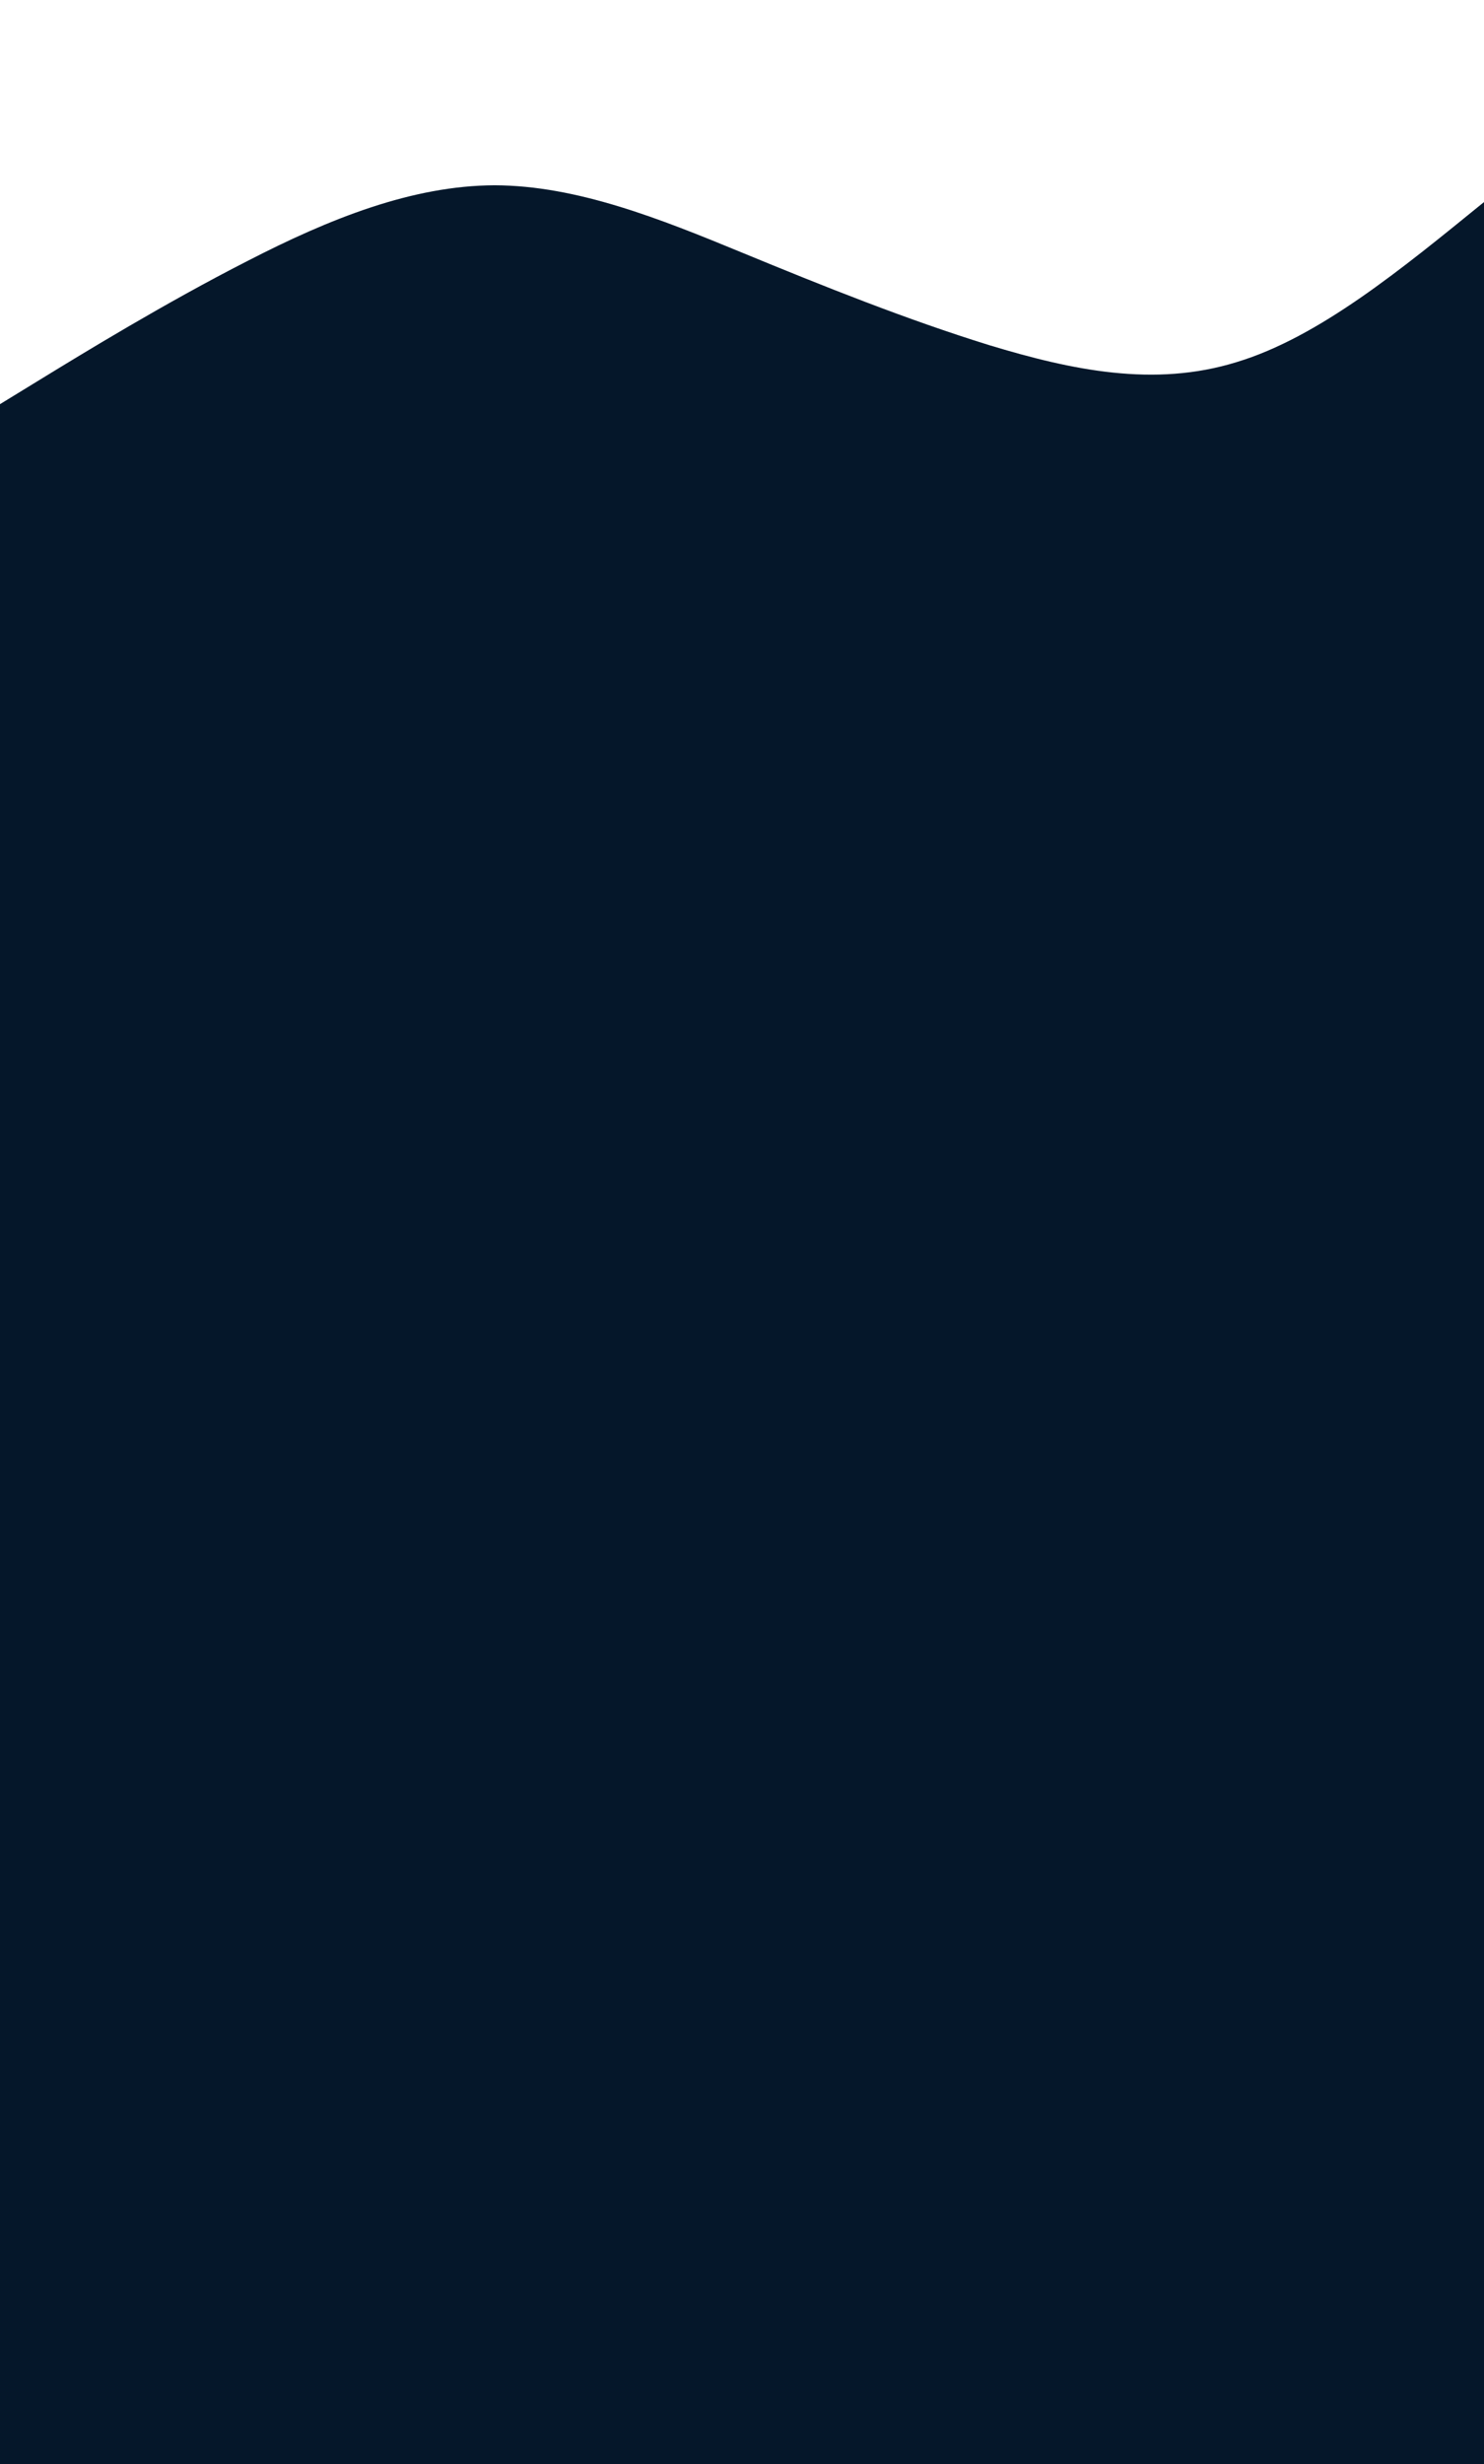
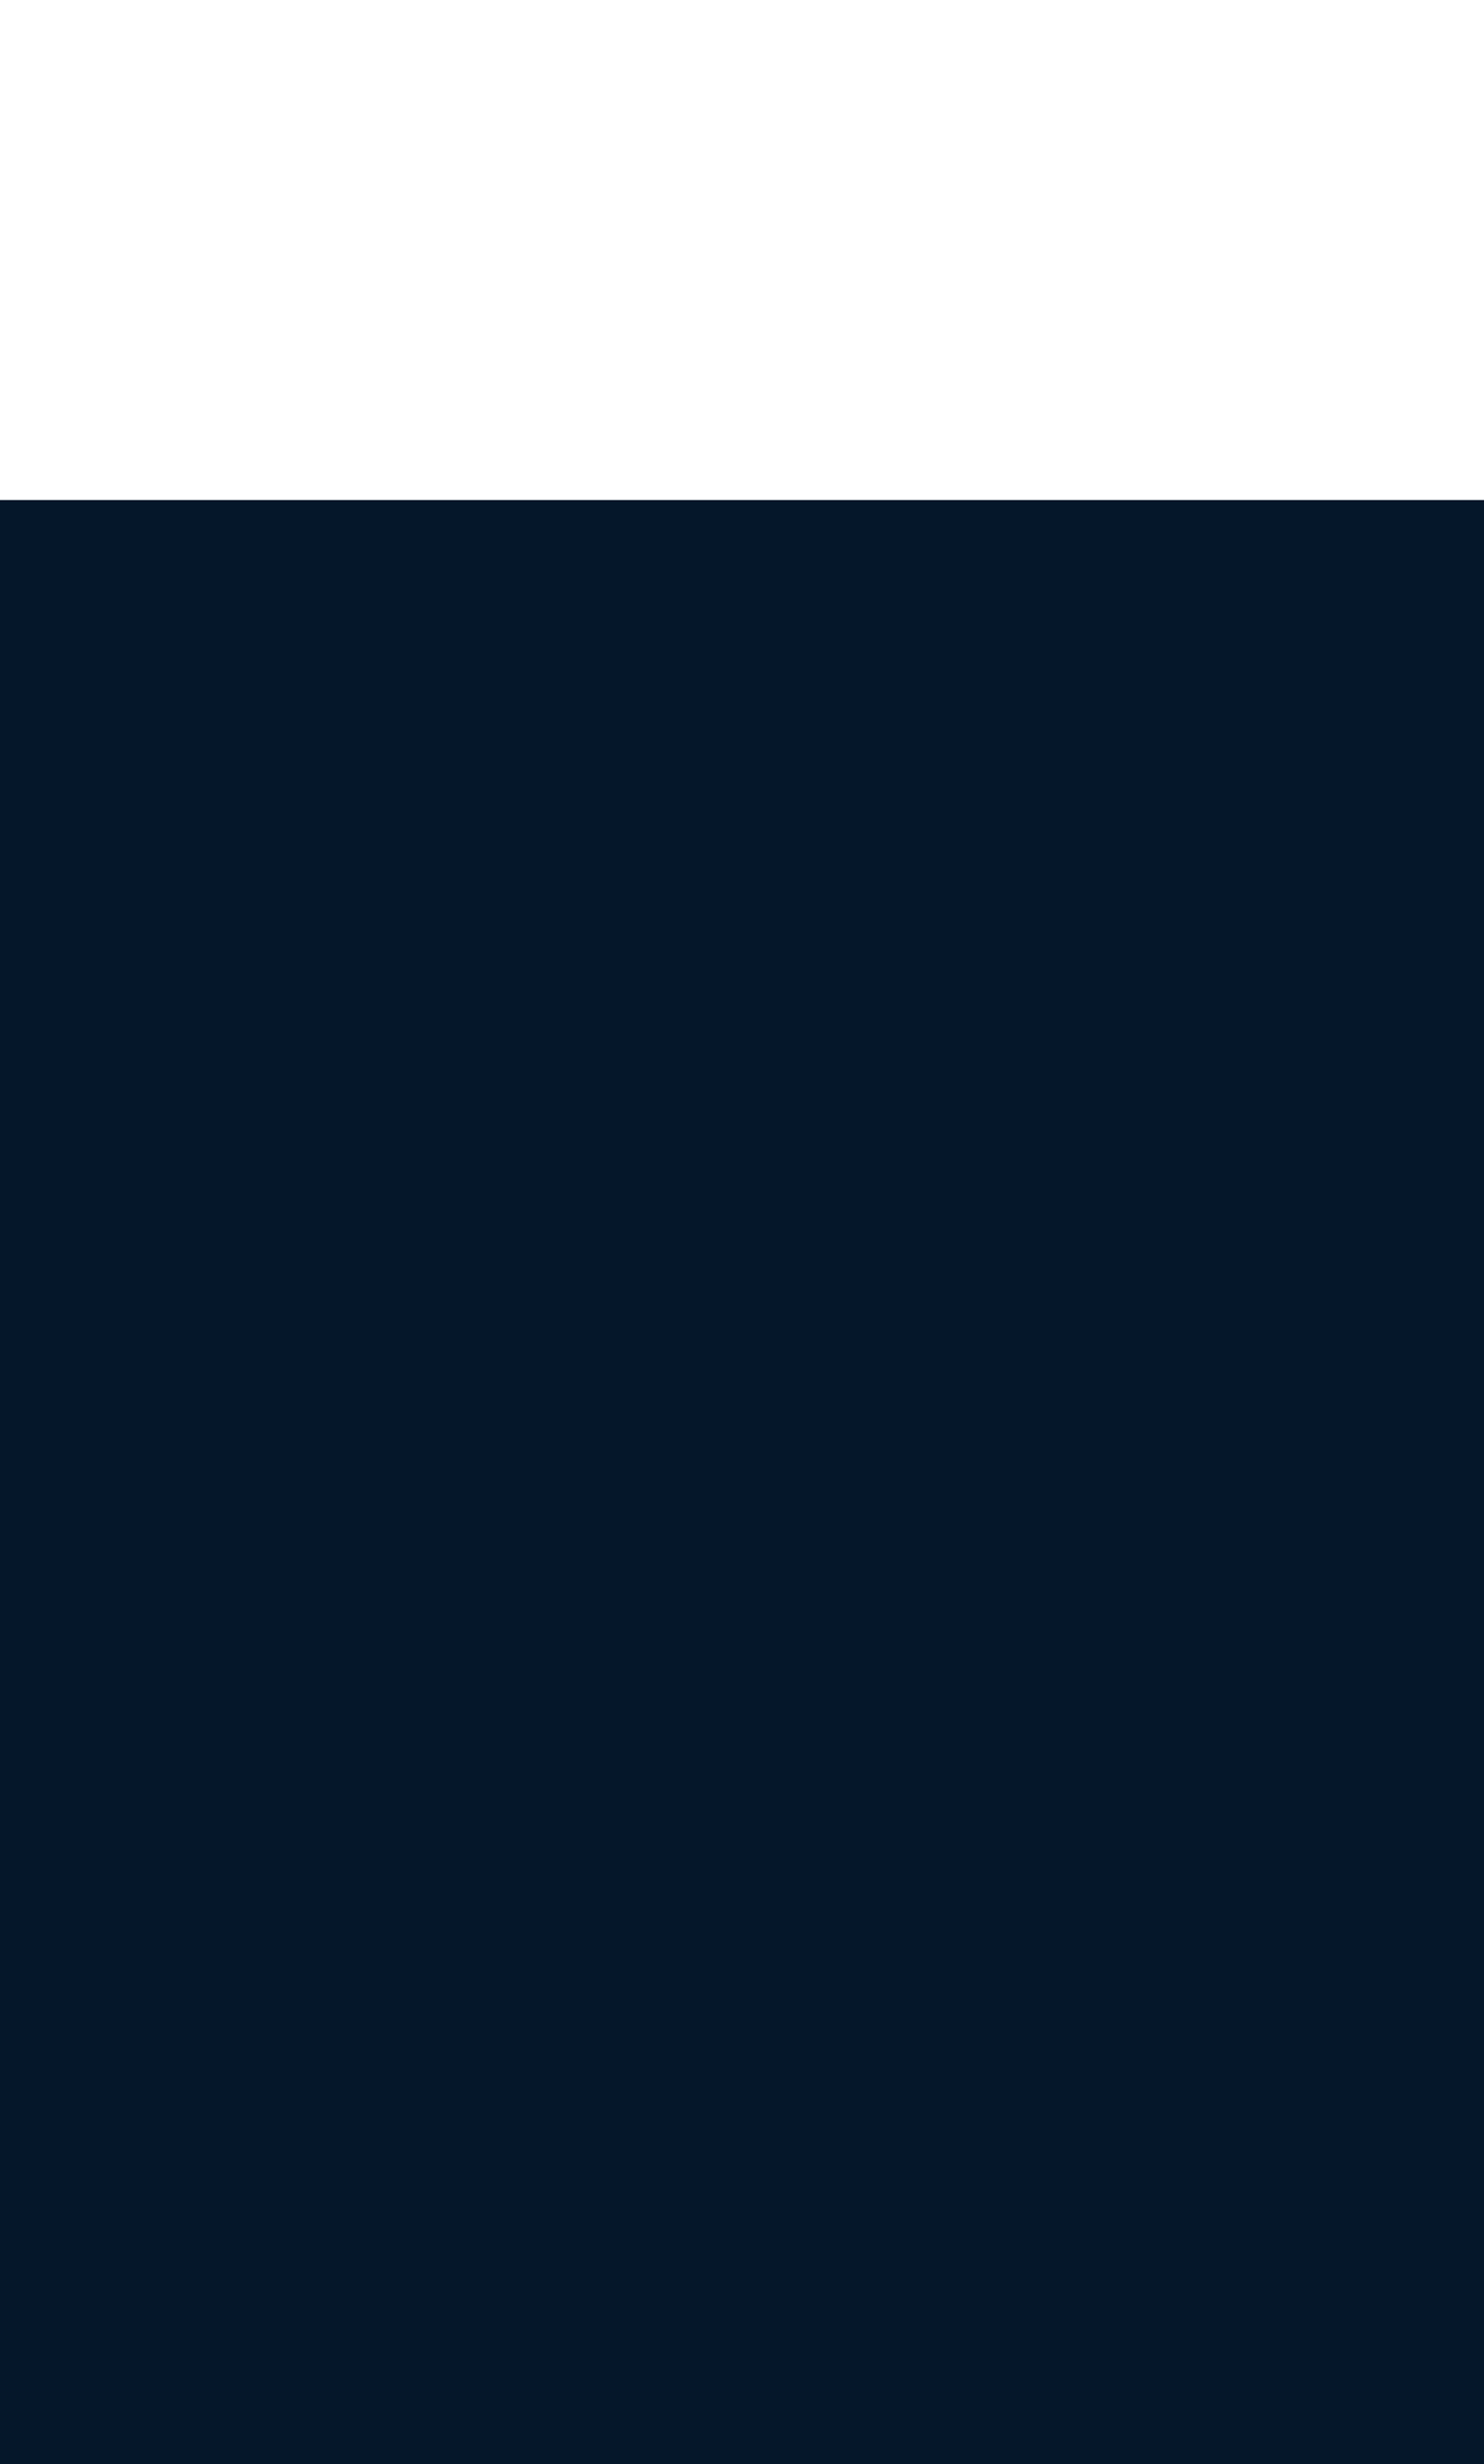
<svg xmlns="http://www.w3.org/2000/svg" id="wave" style="transform: rotate(180deg); transition: 0.3s" viewBox="0 0 1440 2390" version="1.1">
-   <path style="opacity:1" fill="rgba(5,23,42,1)" d="M0,392L40,367.5C80,343,160,294,240,253.2C320,212,400,180,480,179.7C560,180,640,212,720,245C800,278,880,310,960,334.8C1040,359,1120,376,1200,351.2C1280,327,1360,261,1440,196C1520,131,1600,65,1680,73.5C1760,82,1840,163,1920,220.5C2000,278,2080,310,2160,334.8C2240,359,2320,376,2400,334.8C2480,294,2560,196,2640,130.7C2720,65,2800,33,2880,81.7C2960,131,3040,261,3120,310.3C3200,359,3280,327,3360,334.8C3440,343,3520,392,3600,359.3C3680,327,3760,212,3840,187.8C3920,163,4000,229,4080,228.7C4160,229,4240,163,4320,163.3C4400,163,4480,229,4560,236.8C4640,245,4720,196,4800,212.3C4880,229,4960,310,5040,310.3C5120,310,5200,229,5280,228.7C5360,229,5440,310,5520,318.5C5600,327,5680,261,5720,228.7L5760,196L5760,490L5720,490C5680,490,5600,490,5520,490C5440,490,5360,490,5280,490C5200,490,5120,490,5040,490C4960,490,4880,490,4800,490C4720,490,4640,490,4560,490C4480,490,4400,490,4320,490C4240,490,4160,490,4080,490C4000,490,3920,490,3840,490C3760,490,3680,490,3600,490C3520,490,3440,490,3360,490C3280,490,3200,490,3120,490C3040,490,2960,490,2880,490C2800,490,2720,490,2640,490C2560,490,2480,490,2400,490C2320,490,2240,490,2160,490C2080,490,2000,490,1920,490C1840,490,1760,490,1680,490C1600,490,1520,490,1440,490C1360,490,1280,490,1200,490C1120,490,1040,490,960,490C880,490,800,490,720,490C640,490,560,490,480,490C400,490,320,490,240,490C160,490,80,490,40,490L0,490Z" />
  <rect width="100%" height="100%" x="0" y="485" fill="rgba(5,23,42,1)" />
</svg>